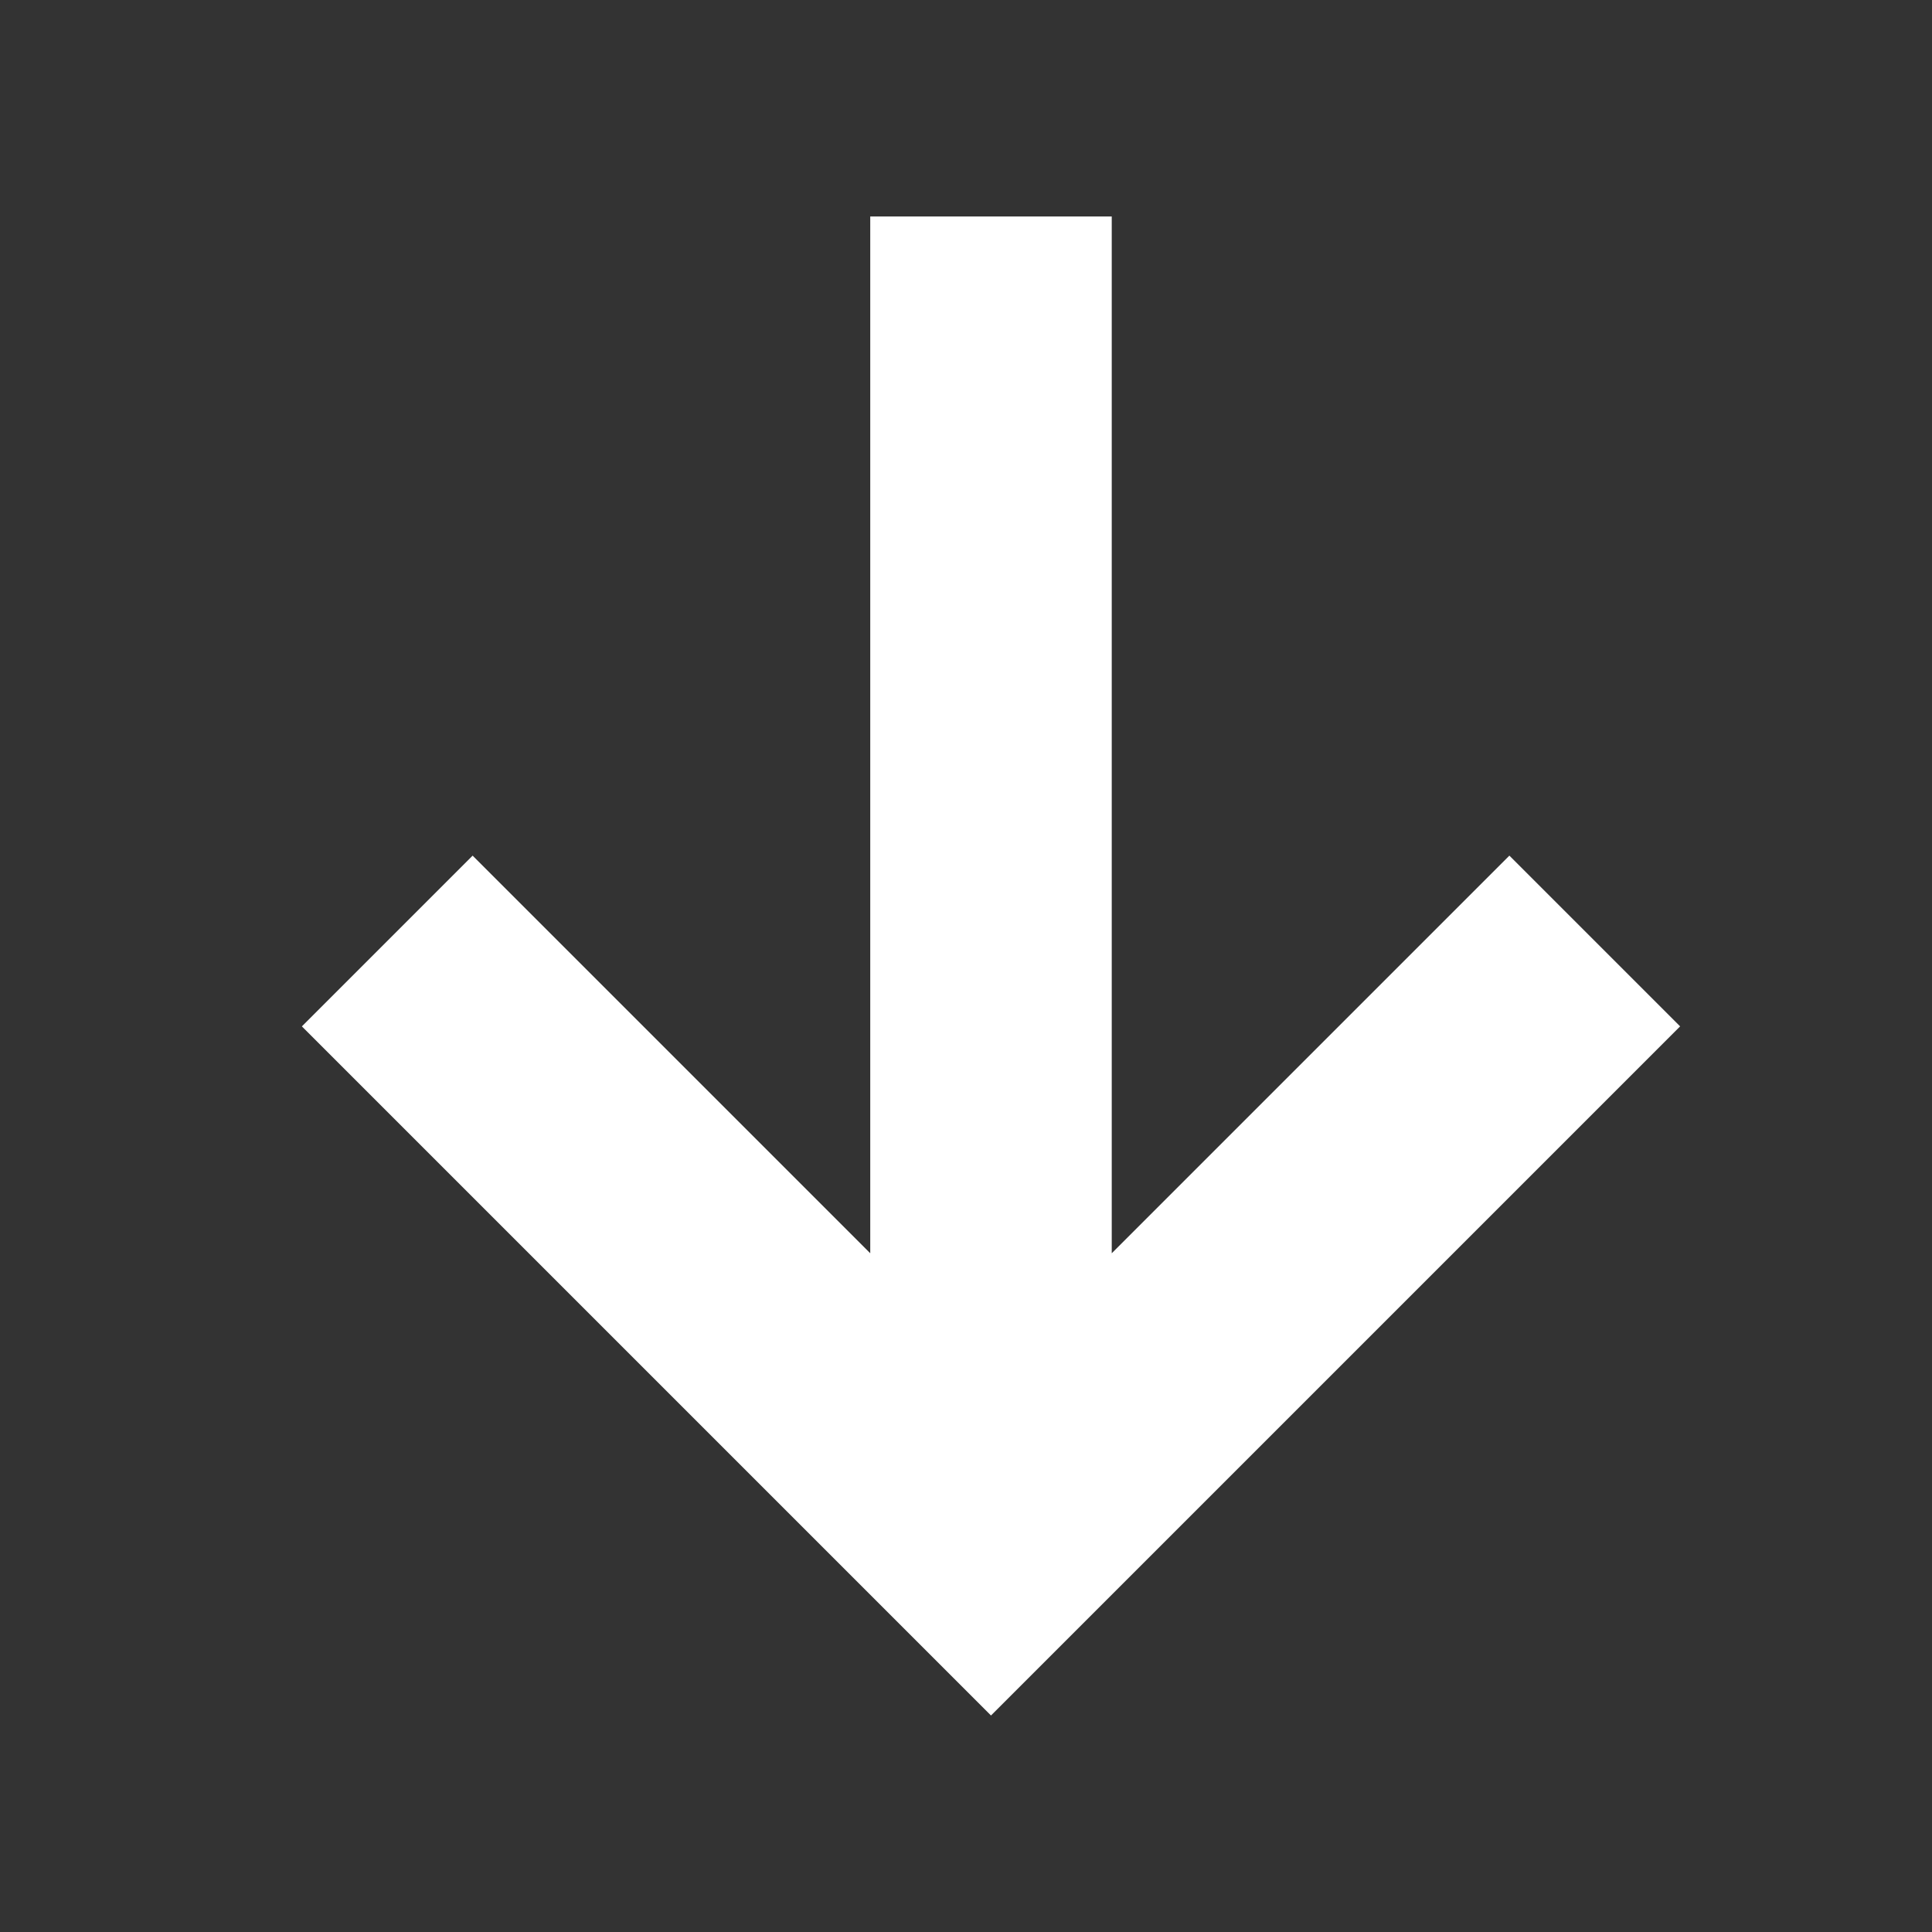
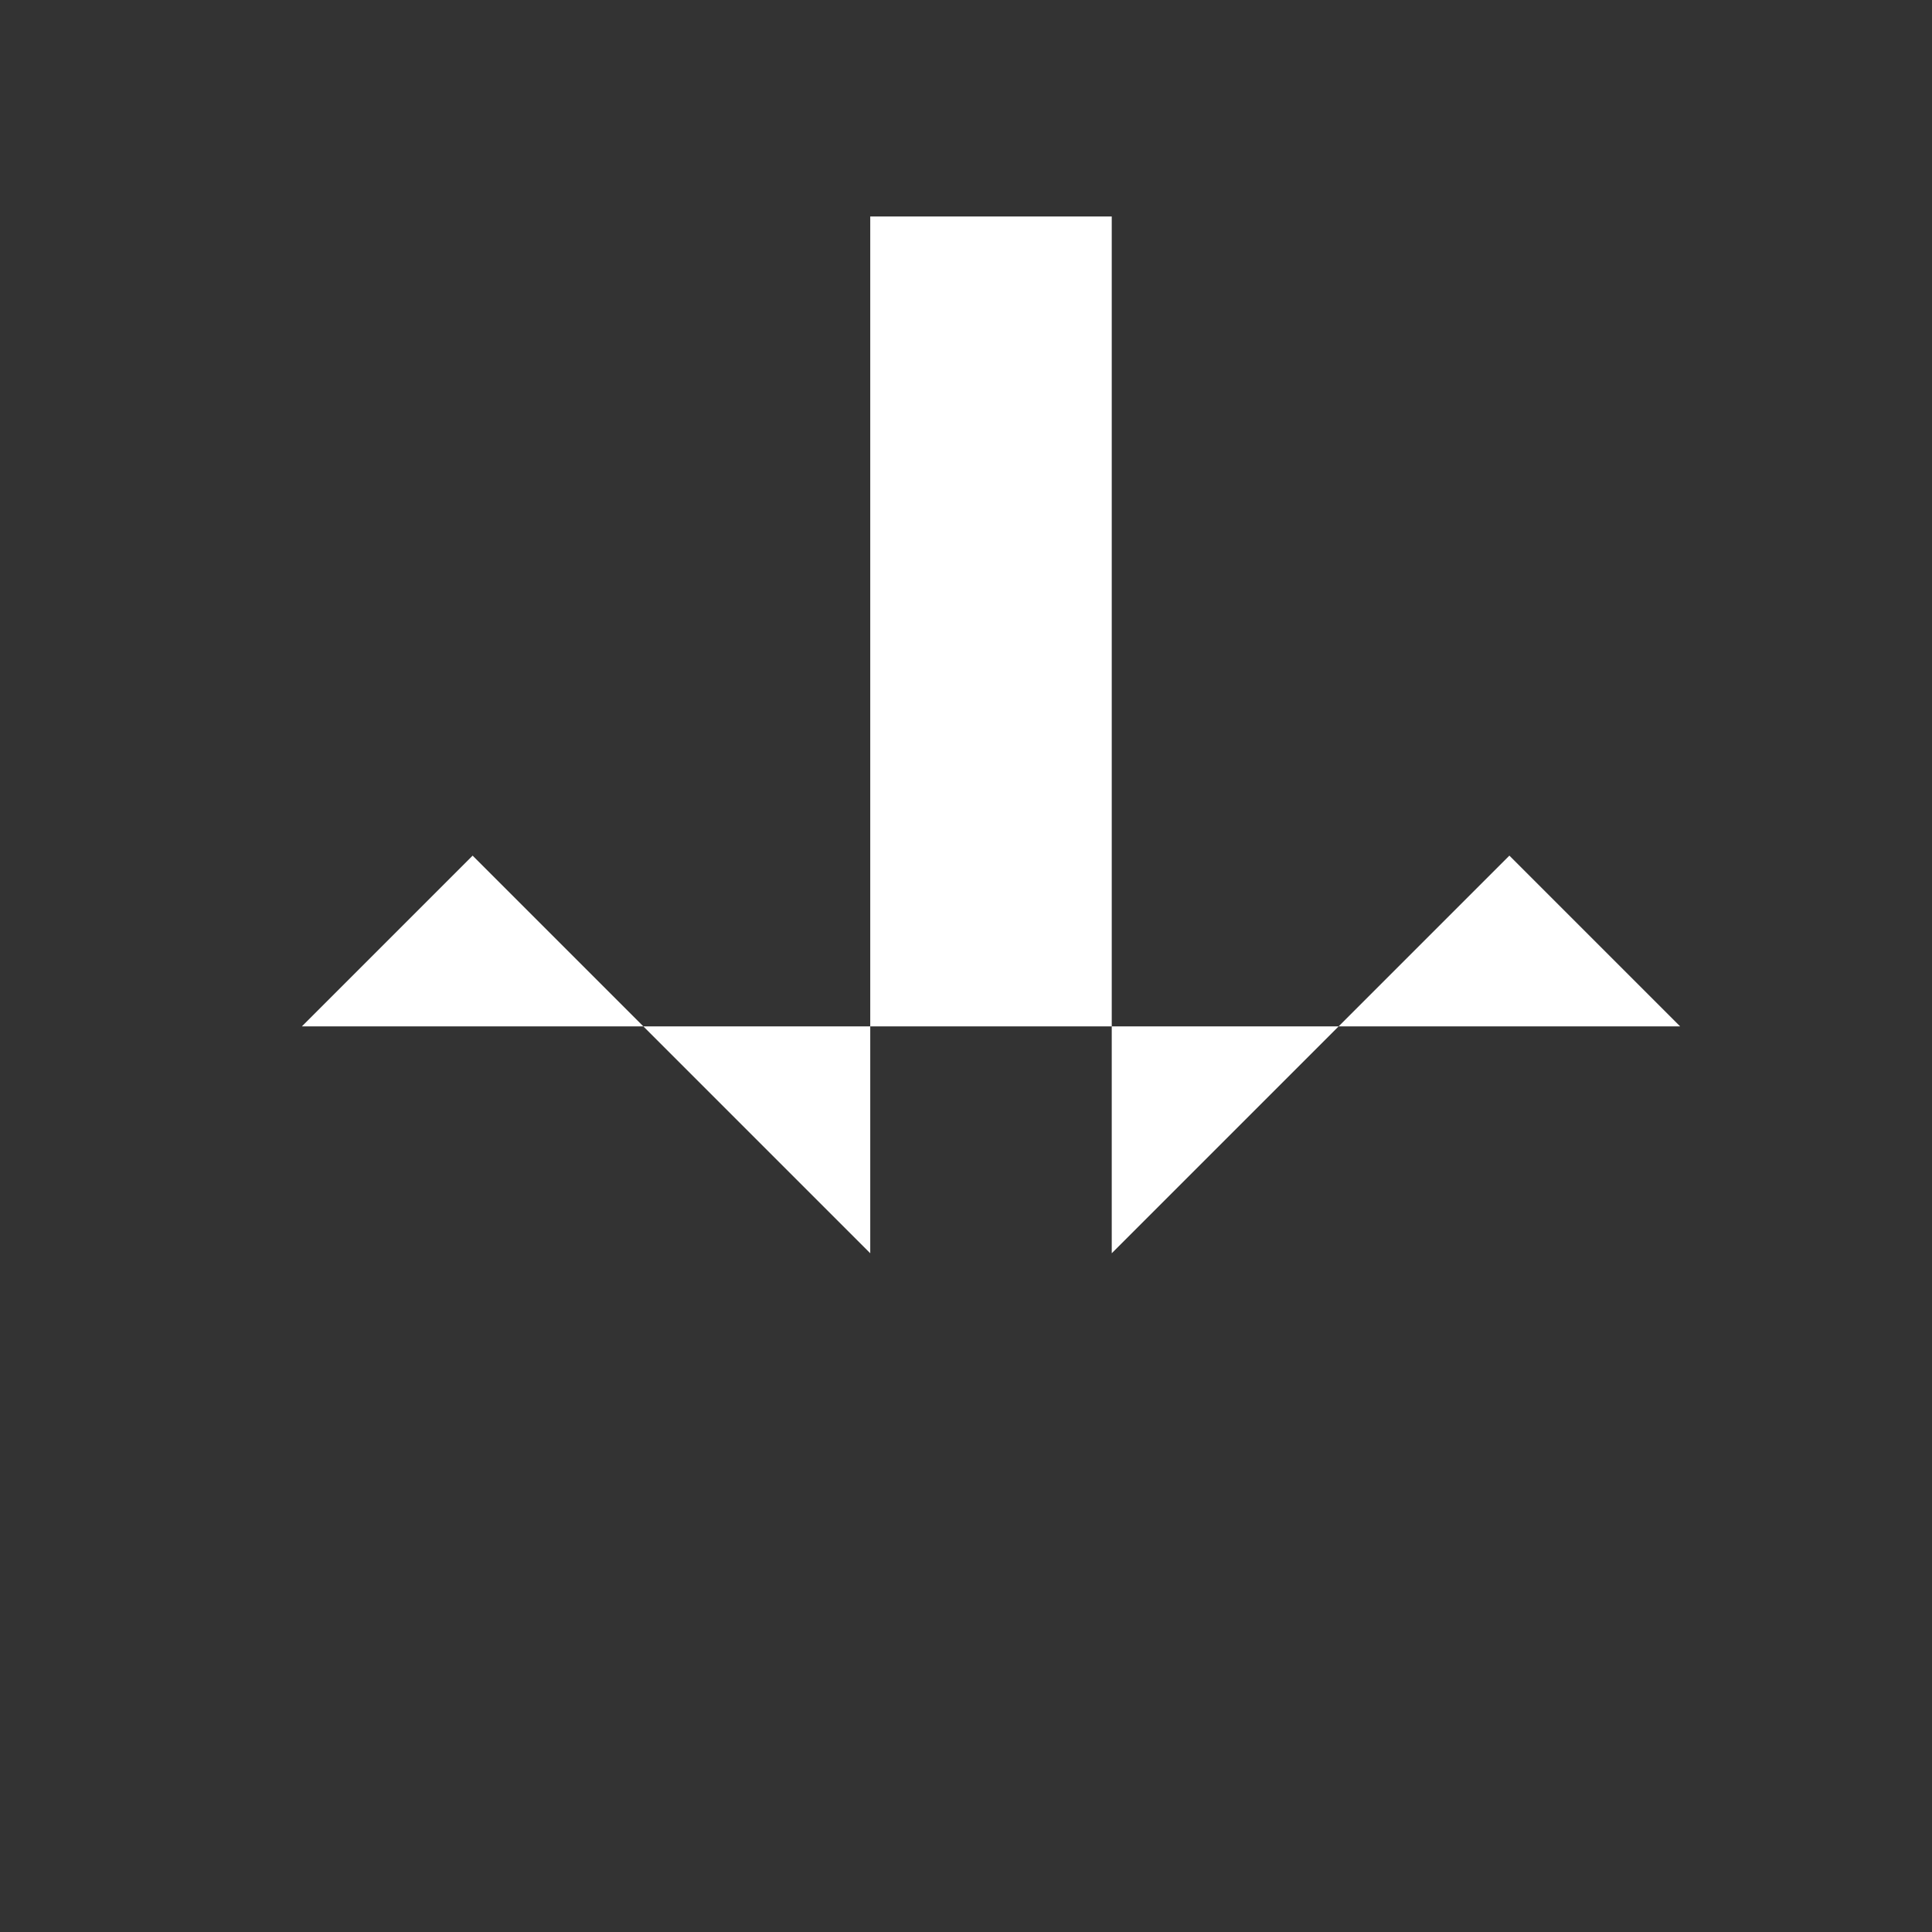
<svg xmlns="http://www.w3.org/2000/svg" width="16" height="16" viewBox="0 0 16 16" fill="none">
  <rect x="0" y="0" width="16" height="16" fill="#333333" stroke="none" />
-   <path fill-rule="evenodd" clip-rule="evenodd" d="M7.207 10.379L7.207 1.793L9.207 1.793V10.379L12.5 7.086L13.914 8.5L8.207 14.207L2.5 8.5L3.914 7.086L7.207 10.379Z" fill="white" />
+   <path fill-rule="evenodd" clip-rule="evenodd" d="M7.207 10.379L7.207 1.793L9.207 1.793V10.379L12.5 7.086L13.914 8.5L2.5 8.5L3.914 7.086L7.207 10.379Z" fill="white" />
</svg>